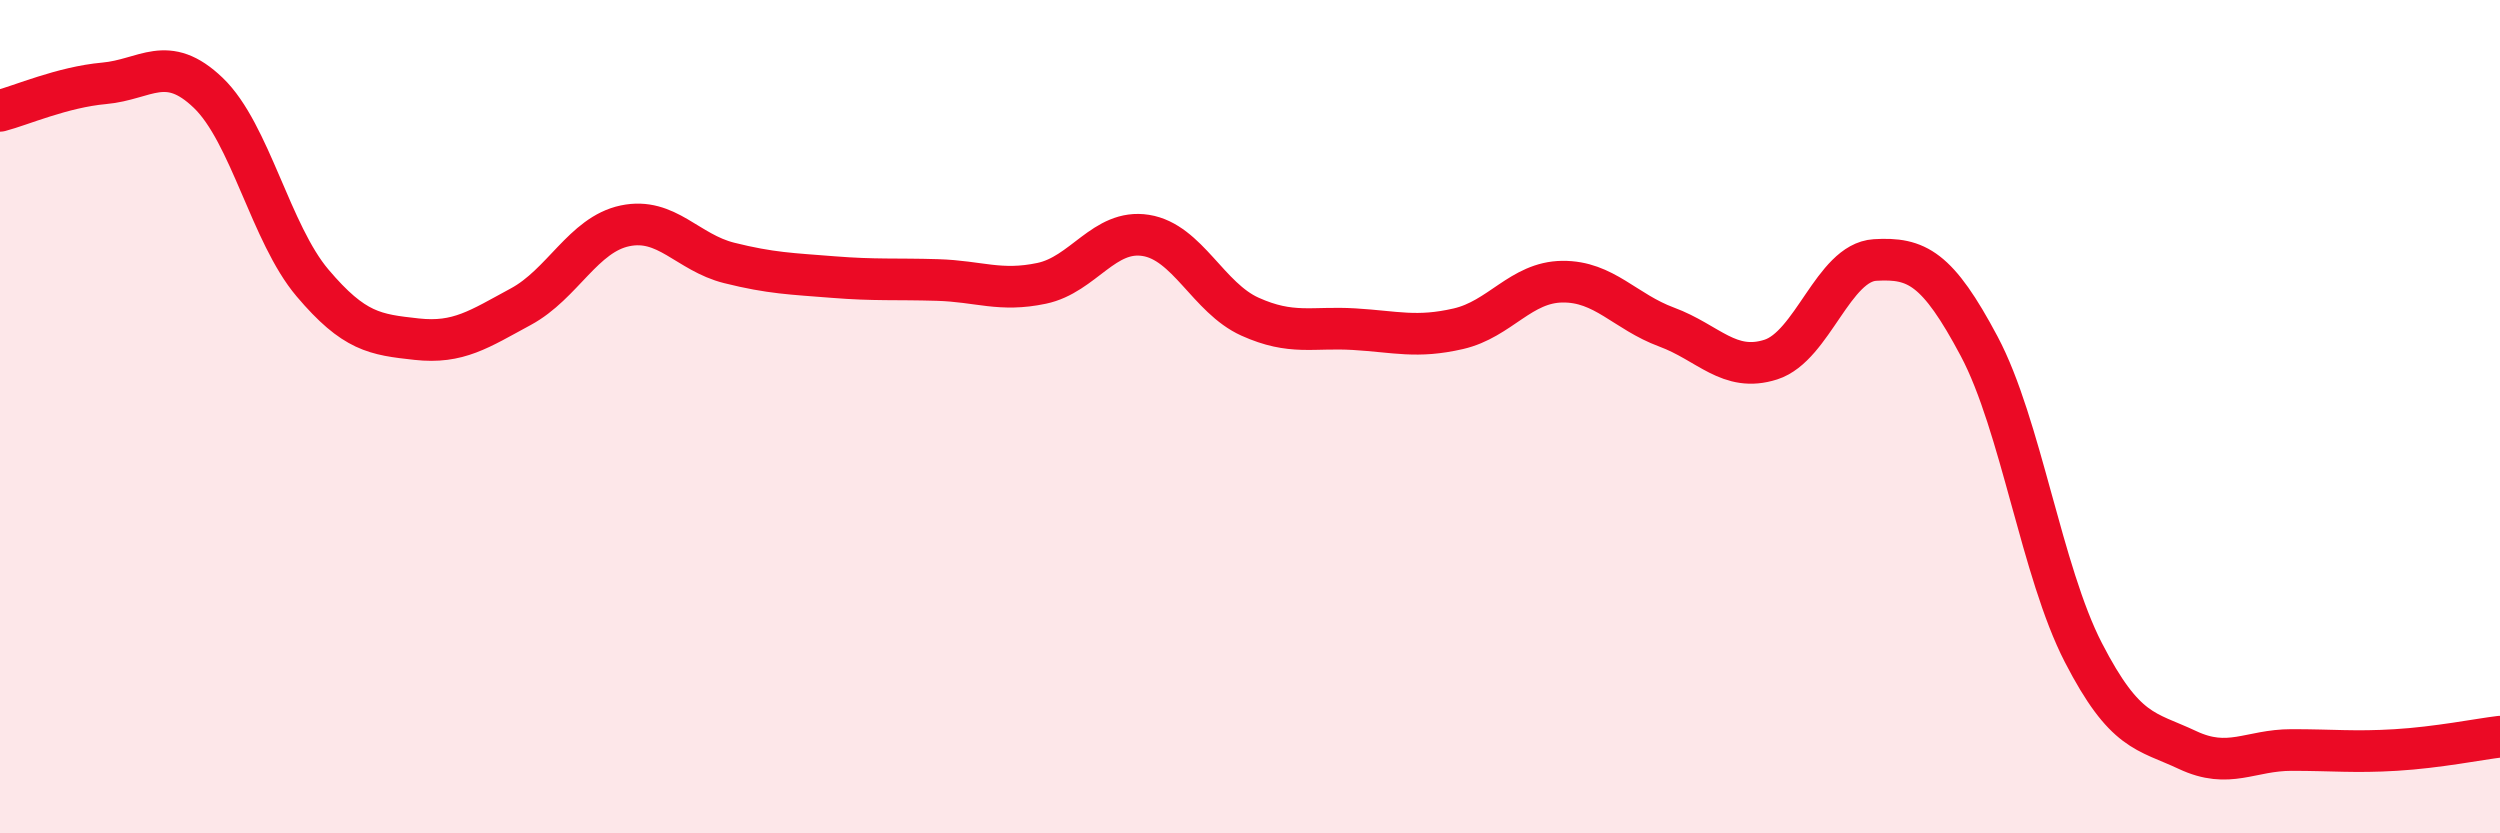
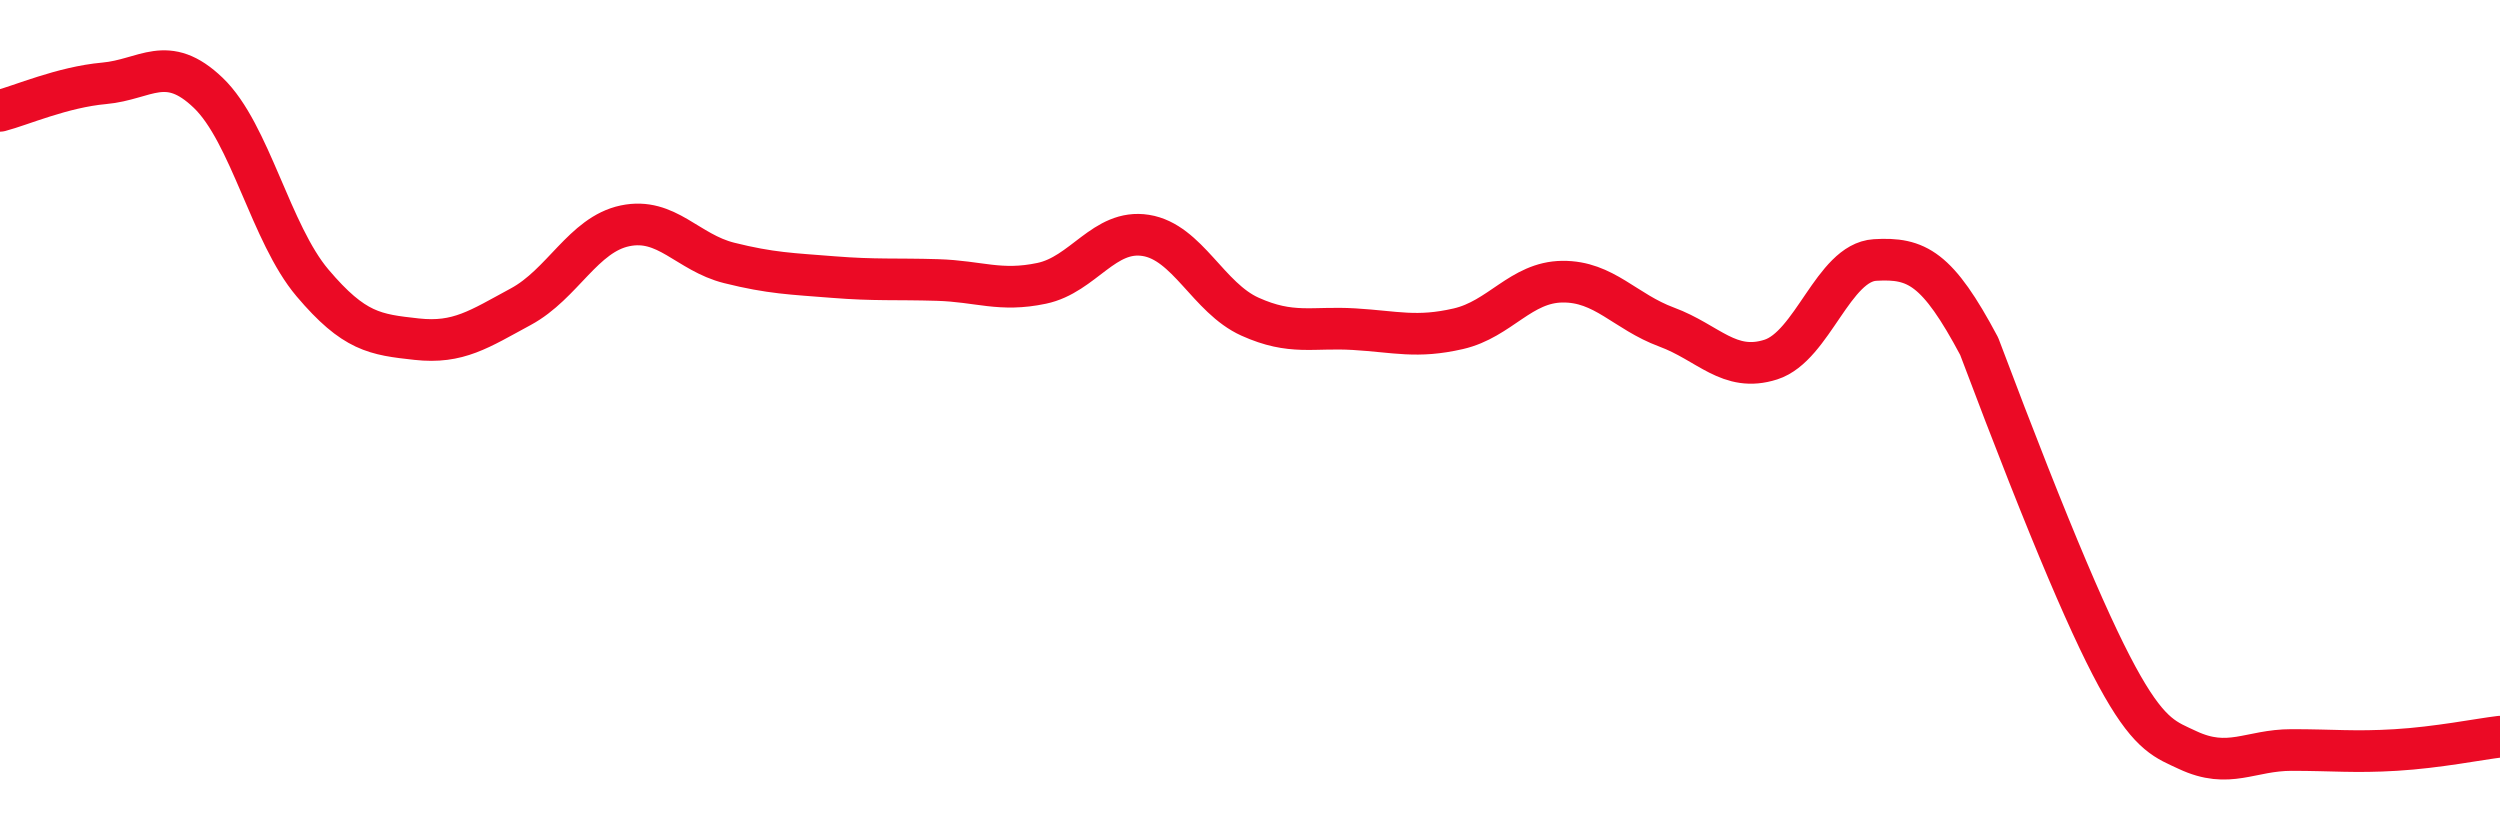
<svg xmlns="http://www.w3.org/2000/svg" width="60" height="20" viewBox="0 0 60 20">
-   <path d="M 0,2.66 C 0.5,2.53 1.5,2.09 2.5,2 C 3.5,1.91 4,1.27 5,2.23 C 6,3.19 6.5,5.61 7.5,6.79 C 8.5,7.97 9,8.03 10,8.14 C 11,8.25 11.5,7.9 12.5,7.36 C 13.5,6.82 14,5.63 15,5.42 C 16,5.21 16.5,6.06 17.5,6.31 C 18.5,6.56 19,6.57 20,6.65 C 21,6.73 21.5,6.69 22.5,6.72 C 23.5,6.75 24,7.01 25,6.8 C 26,6.59 26.5,5.49 27.5,5.65 C 28.5,5.81 29,7.15 30,7.6 C 31,8.05 31.5,7.84 32.5,7.9 C 33.5,7.96 34,8.12 35,7.89 C 36,7.66 36.5,6.77 37.5,6.76 C 38.5,6.75 39,7.48 40,7.85 C 41,8.22 41.5,8.95 42.5,8.63 C 43.5,8.31 44,6.3 45,6.24 C 46,6.18 46.5,6.43 47.5,8.31 C 48.5,10.19 49,13.72 50,15.66 C 51,17.6 51.5,17.53 52.5,18 C 53.5,18.47 54,18 55,18 C 56,18 56.5,18.06 57.5,18 C 58.5,17.94 59.5,17.74 60,17.68L60 20L0 20Z" fill="#EB0A25" opacity="0.1" stroke-linecap="round" stroke-linejoin="round" />
-   <path d="M 0,2.66 C 0.5,2.53 1.5,2.09 2.5,2 C 3.5,1.91 4,1.27 5,2.23 C 6,3.19 6.5,5.61 7.5,6.79 C 8.5,7.97 9,8.03 10,8.14 C 11,8.25 11.5,7.9 12.5,7.36 C 13.5,6.82 14,5.63 15,5.42 C 16,5.21 16.5,6.06 17.5,6.31 C 18.5,6.56 19,6.57 20,6.65 C 21,6.73 21.5,6.69 22.5,6.72 C 23.5,6.75 24,7.01 25,6.8 C 26,6.59 26.5,5.49 27.5,5.65 C 28.5,5.81 29,7.15 30,7.6 C 31,8.05 31.5,7.84 32.5,7.9 C 33.5,7.96 34,8.12 35,7.89 C 36,7.66 36.5,6.77 37.5,6.76 C 38.5,6.75 39,7.48 40,7.85 C 41,8.22 41.5,8.95 42.5,8.63 C 43.5,8.31 44,6.3 45,6.24 C 46,6.18 46.5,6.43 47.5,8.31 C 48.5,10.19 49,13.72 50,15.66 C 51,17.6 51.5,17.53 52.5,18 C 53.5,18.47 54,18 55,18 C 56,18 56.5,18.06 57.5,18 C 58.5,17.94 59.5,17.74 60,17.68" stroke="#EB0A25" stroke-width="1" fill="none" stroke-linecap="round" stroke-linejoin="round" />
+   <path d="M 0,2.66 C 0.5,2.53 1.5,2.09 2.5,2 C 3.5,1.91 4,1.27 5,2.23 C 6,3.19 6.5,5.61 7.5,6.79 C 8.5,7.97 9,8.03 10,8.14 C 11,8.25 11.5,7.9 12.5,7.36 C 13.5,6.82 14,5.63 15,5.42 C 16,5.21 16.5,6.06 17.5,6.31 C 18.5,6.56 19,6.57 20,6.65 C 21,6.73 21.5,6.69 22.5,6.72 C 23.5,6.75 24,7.01 25,6.8 C 26,6.59 26.5,5.49 27.5,5.65 C 28.5,5.81 29,7.15 30,7.6 C 31,8.05 31.5,7.84 32.5,7.9 C 33.5,7.96 34,8.12 35,7.89 C 36,7.66 36.5,6.77 37.5,6.76 C 38.5,6.75 39,7.48 40,7.85 C 41,8.22 41.5,8.95 42.5,8.63 C 43.5,8.31 44,6.3 45,6.24 C 46,6.18 46.5,6.43 47.5,8.31 C 51,17.6 51.5,17.53 52.5,18 C 53.5,18.47 54,18 55,18 C 56,18 56.5,18.06 57.5,18 C 58.5,17.94 59.5,17.74 60,17.68" stroke="#EB0A25" stroke-width="1" fill="none" stroke-linecap="round" stroke-linejoin="round" />
</svg>